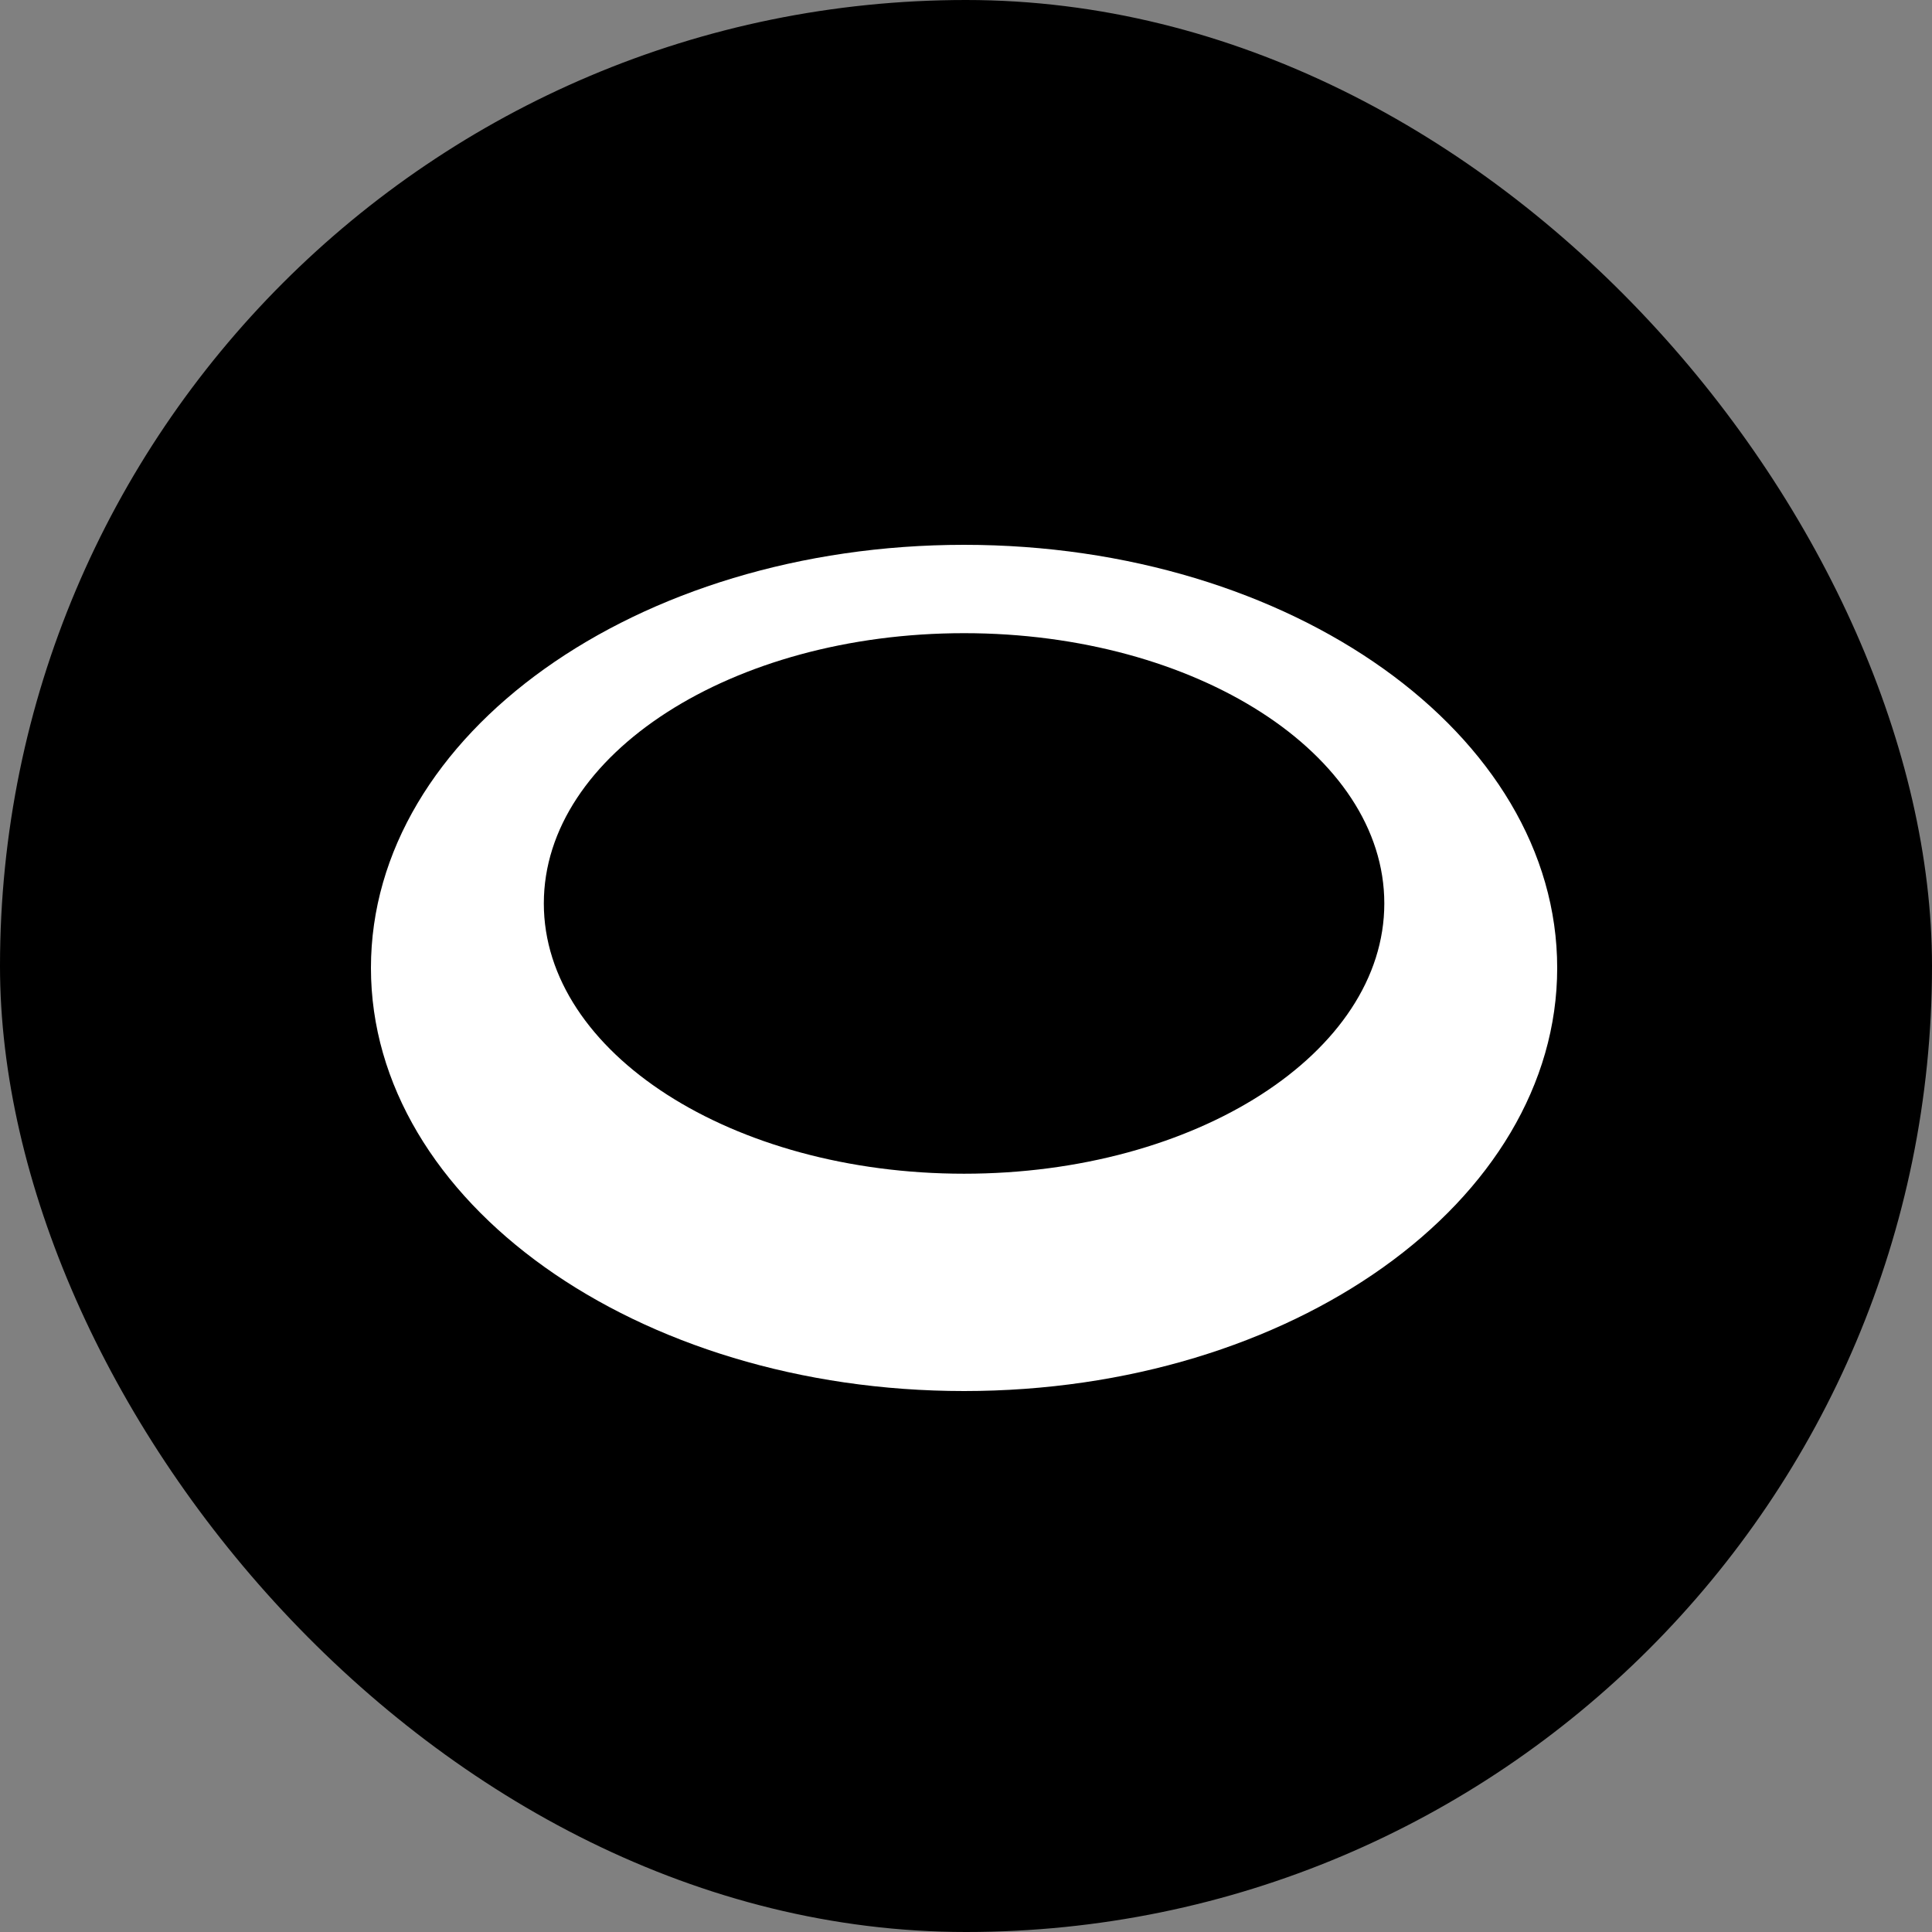
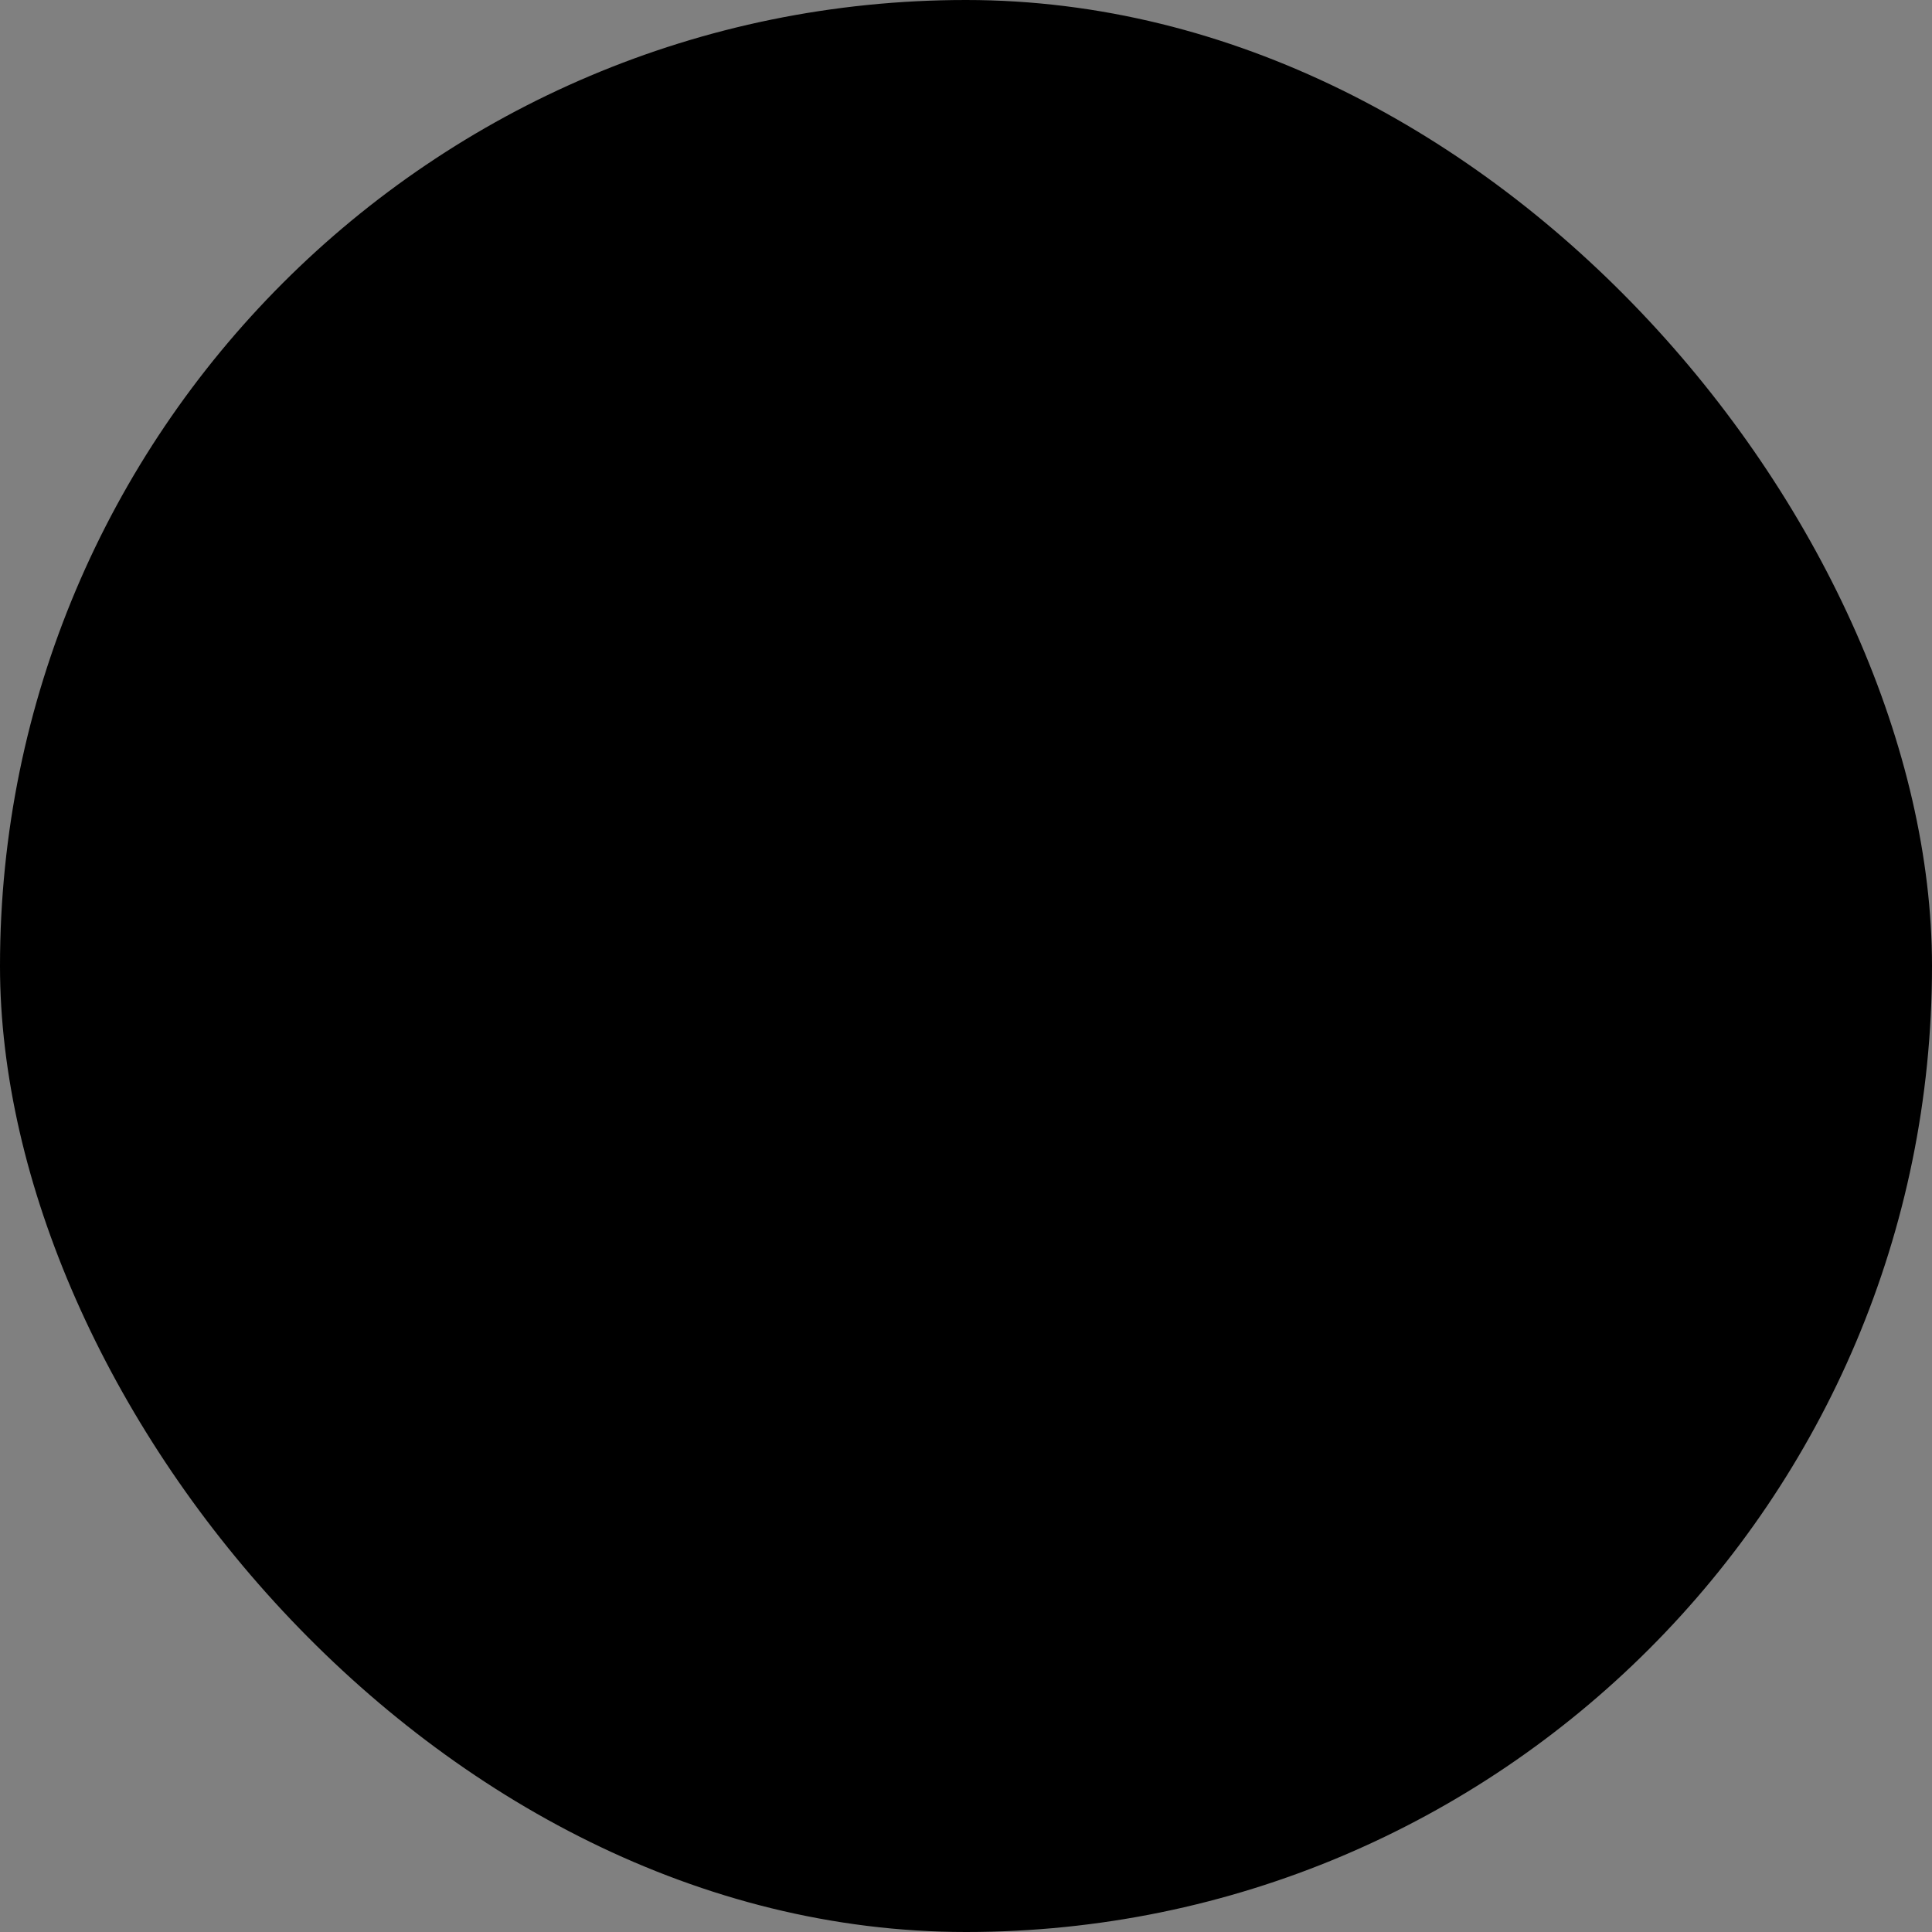
<svg xmlns="http://www.w3.org/2000/svg" width="500" height="500" viewBox="0 0 500 500" fill="none">
  <rect x="0" y="0" width="500" height="500" fill="#808080" stroke="none" />
  <rect width="500" height="500" rx="250" fill="black" />
-   <path d="M249.5 141C164.725 141 96 190.025 96 250.498C96 310.972 164.725 360 249.5 360C334.275 360 403 310.975 403 250.498C403 190.022 334.275 141 249.5 141ZM249.5 303.756C189.439 303.756 140.742 272.439 140.742 233.81C140.742 195.182 189.439 163.865 249.5 163.865C309.561 163.865 358.258 195.182 358.258 233.81C358.258 272.439 309.568 303.756 249.5 303.756Z" fill="white" />
</svg>